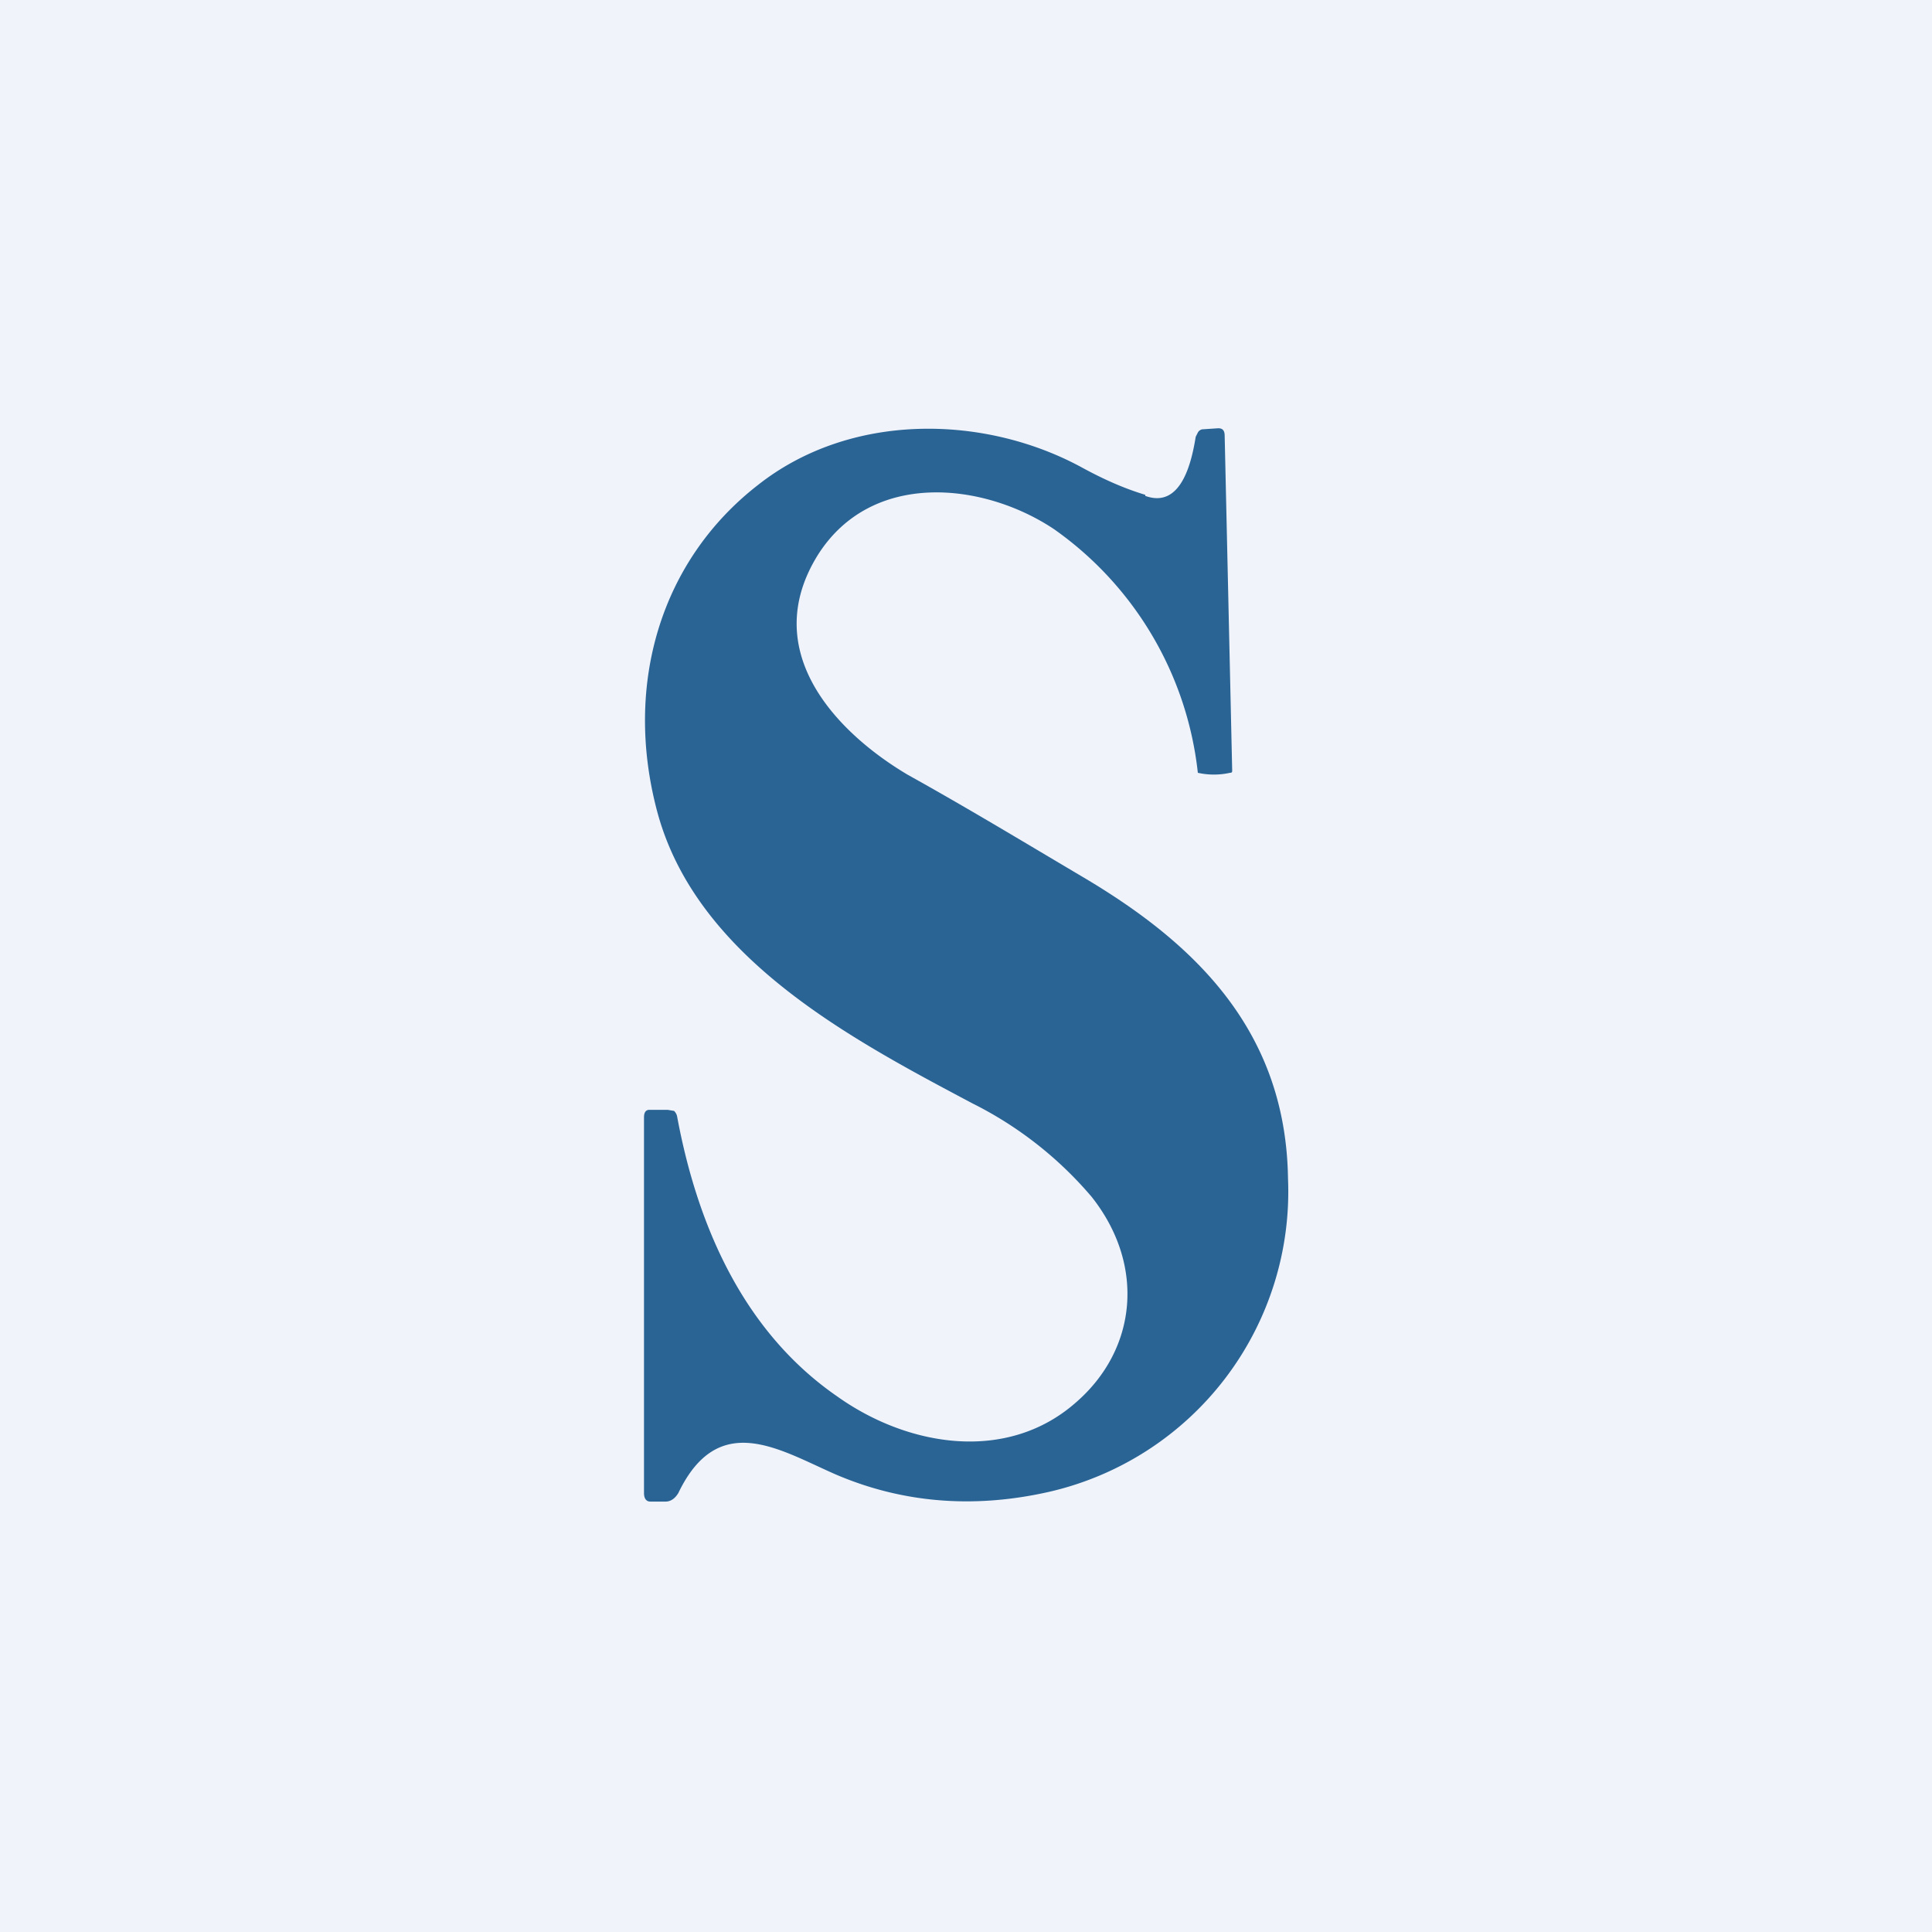
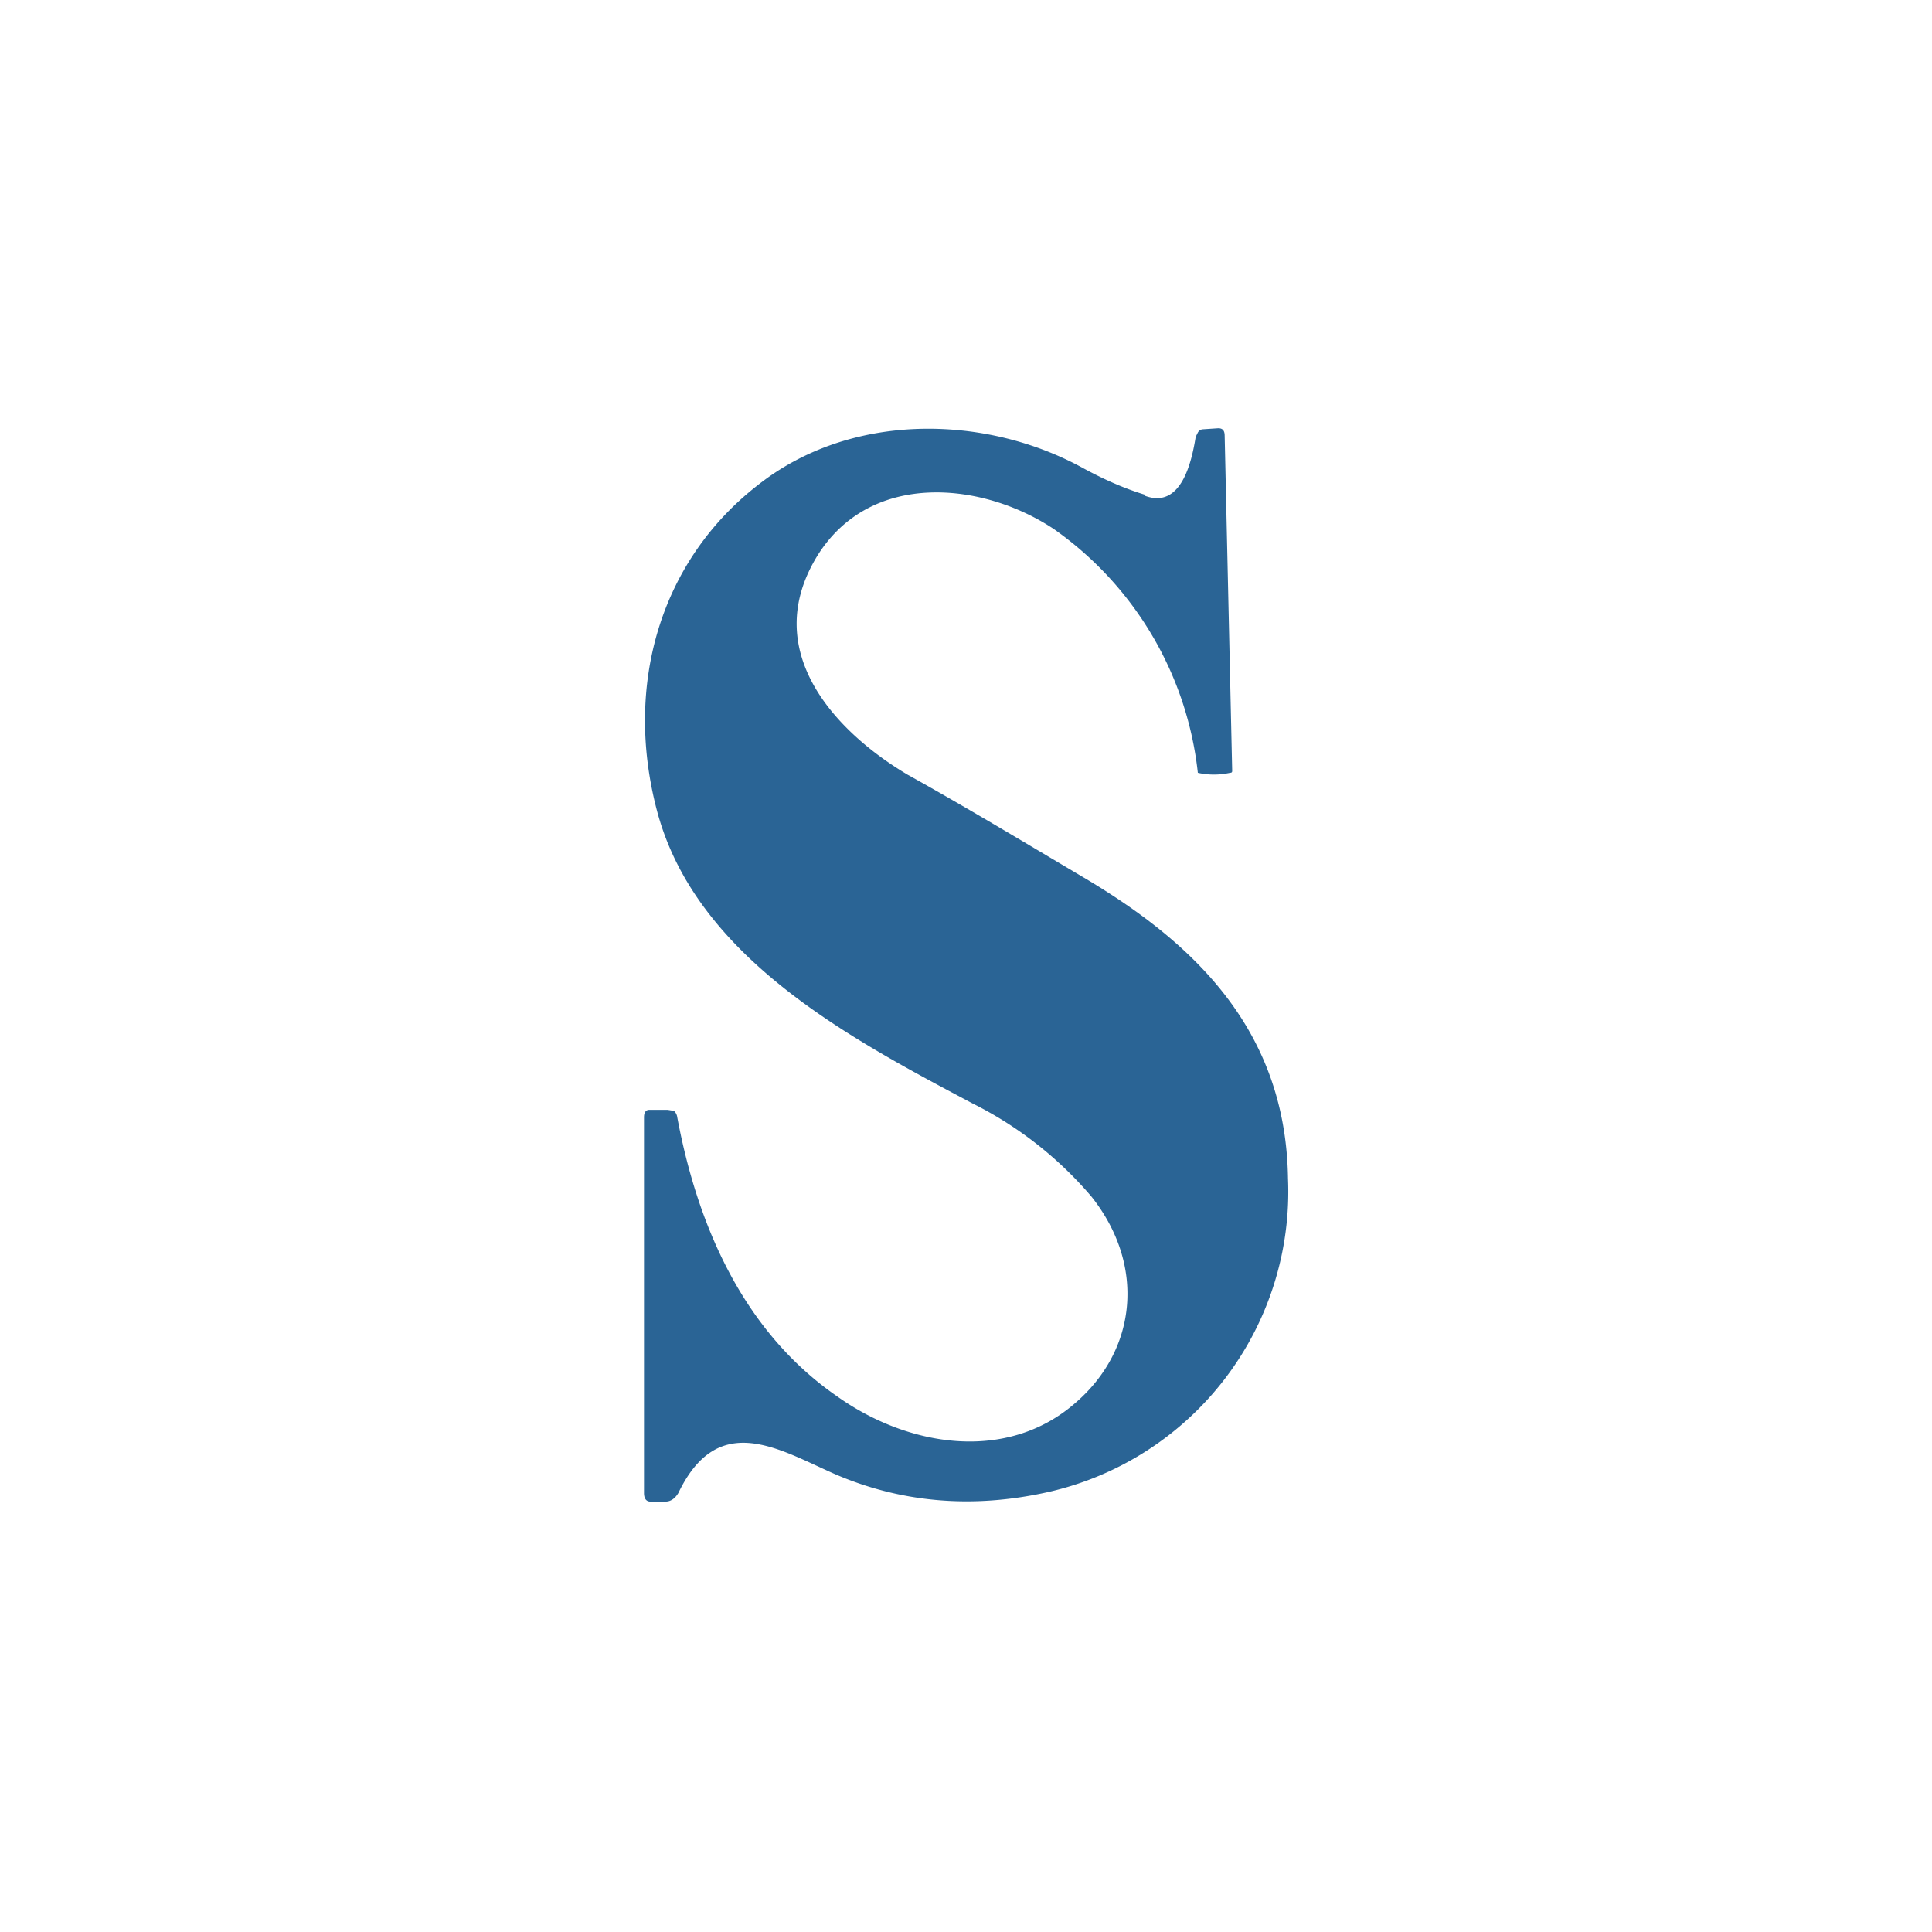
<svg xmlns="http://www.w3.org/2000/svg" width="18" height="18" viewBox="0 0 18 18">
-   <path fill="#F0F3FA" d="M0 0h18v18H0z" />
  <path d="M10.67 4.62c.33.12.43-.3.47-.55l.02-.04A.06.06 0 0 1 11.2 4l.15-.01c.04 0 .06.02.06.07l.07 3.12c0 .01 0 .02-.02.02a.69.69 0 0 1-.3 0 3.2 3.2 0 0 0-1.34-2.27c-.66-.44-1.7-.55-2.2.24-.56.9.18 1.66.84 2.05.54.3 1.07.62 1.61.94 1.02.6 1.91 1.41 1.93 2.82a2.87 2.87 0 0 1-2.23 2.92c-.71.16-1.38.1-2-.17-.52-.23-1.08-.59-1.45.18-.03.05-.07.08-.12.08h-.14c-.04 0-.06-.03-.06-.08v-3.5c0-.05.02-.07.05-.07h.17l.06.01a.1.1 0 0 1 .03.06c.2 1.07.65 2.02 1.49 2.6.66.47 1.58.62 2.22.06.58-.5.65-1.29.15-1.92a3.52 3.52 0 0 0-1.11-.87c-1.13-.6-2.58-1.36-2.94-2.73-.31-1.18.04-2.33.94-3.03.86-.68 2.1-.66 3.01-.17.2.11.4.2.6.26Z" fill="#2A6495" />
</svg>